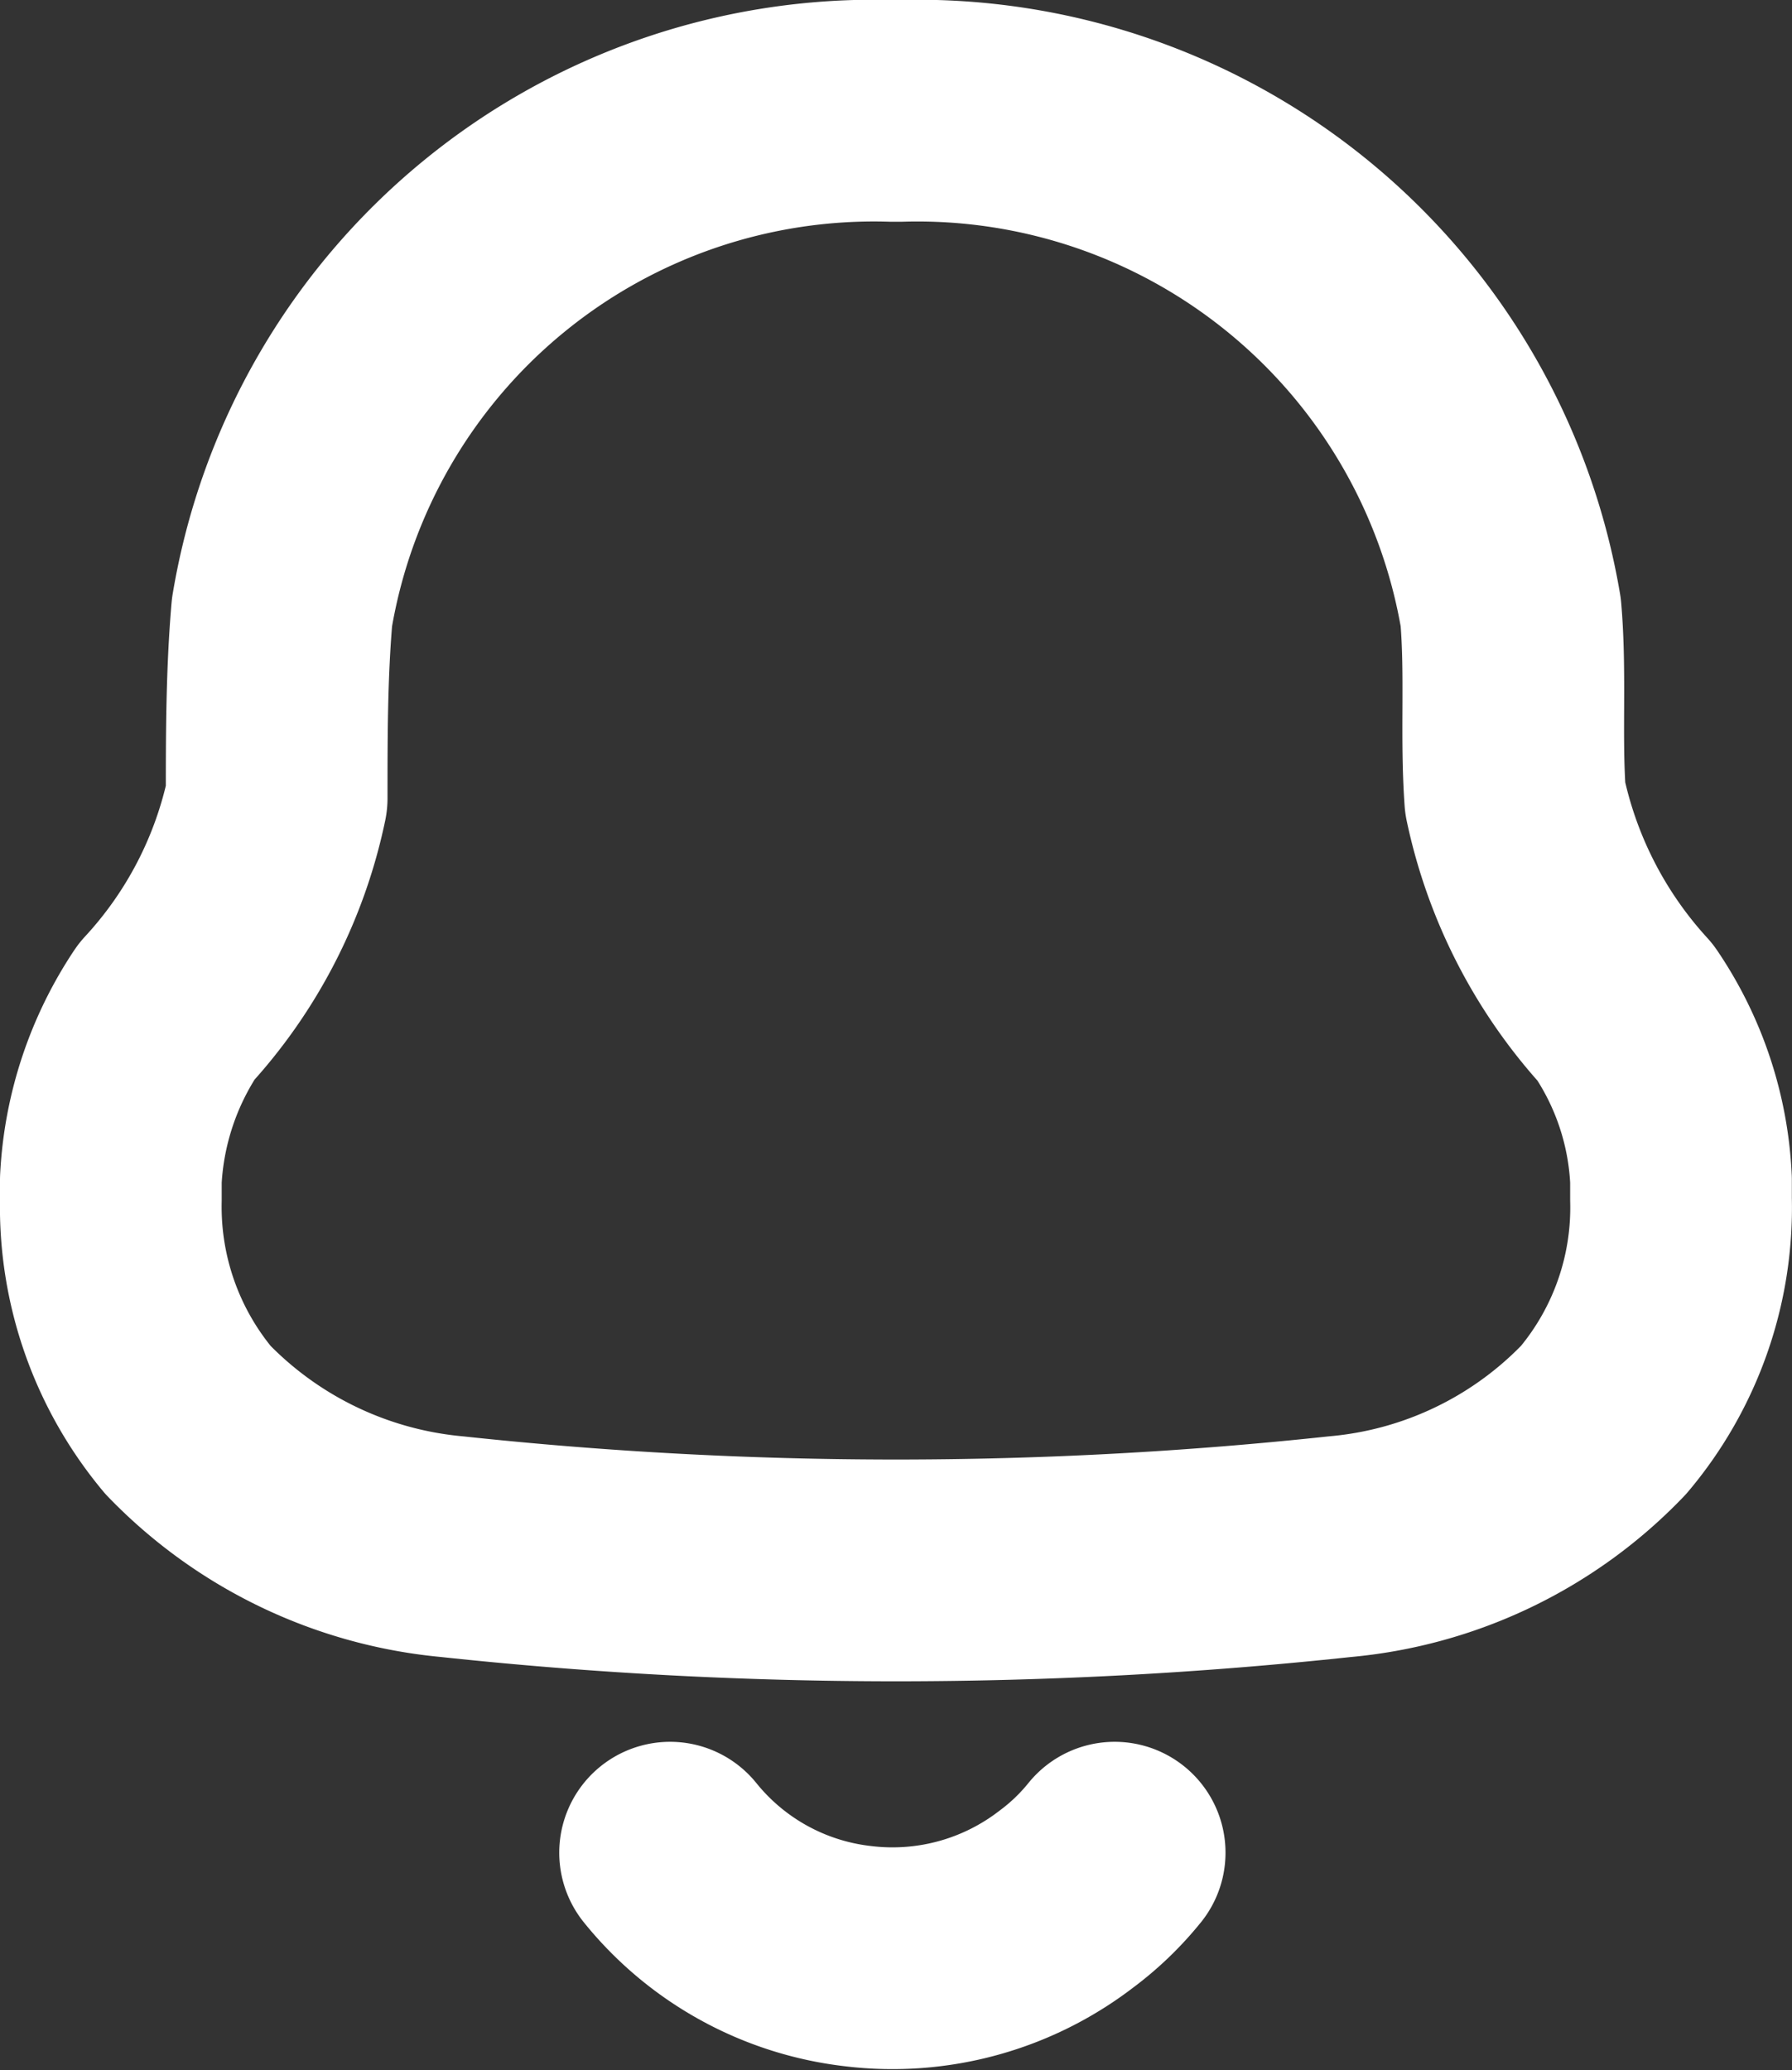
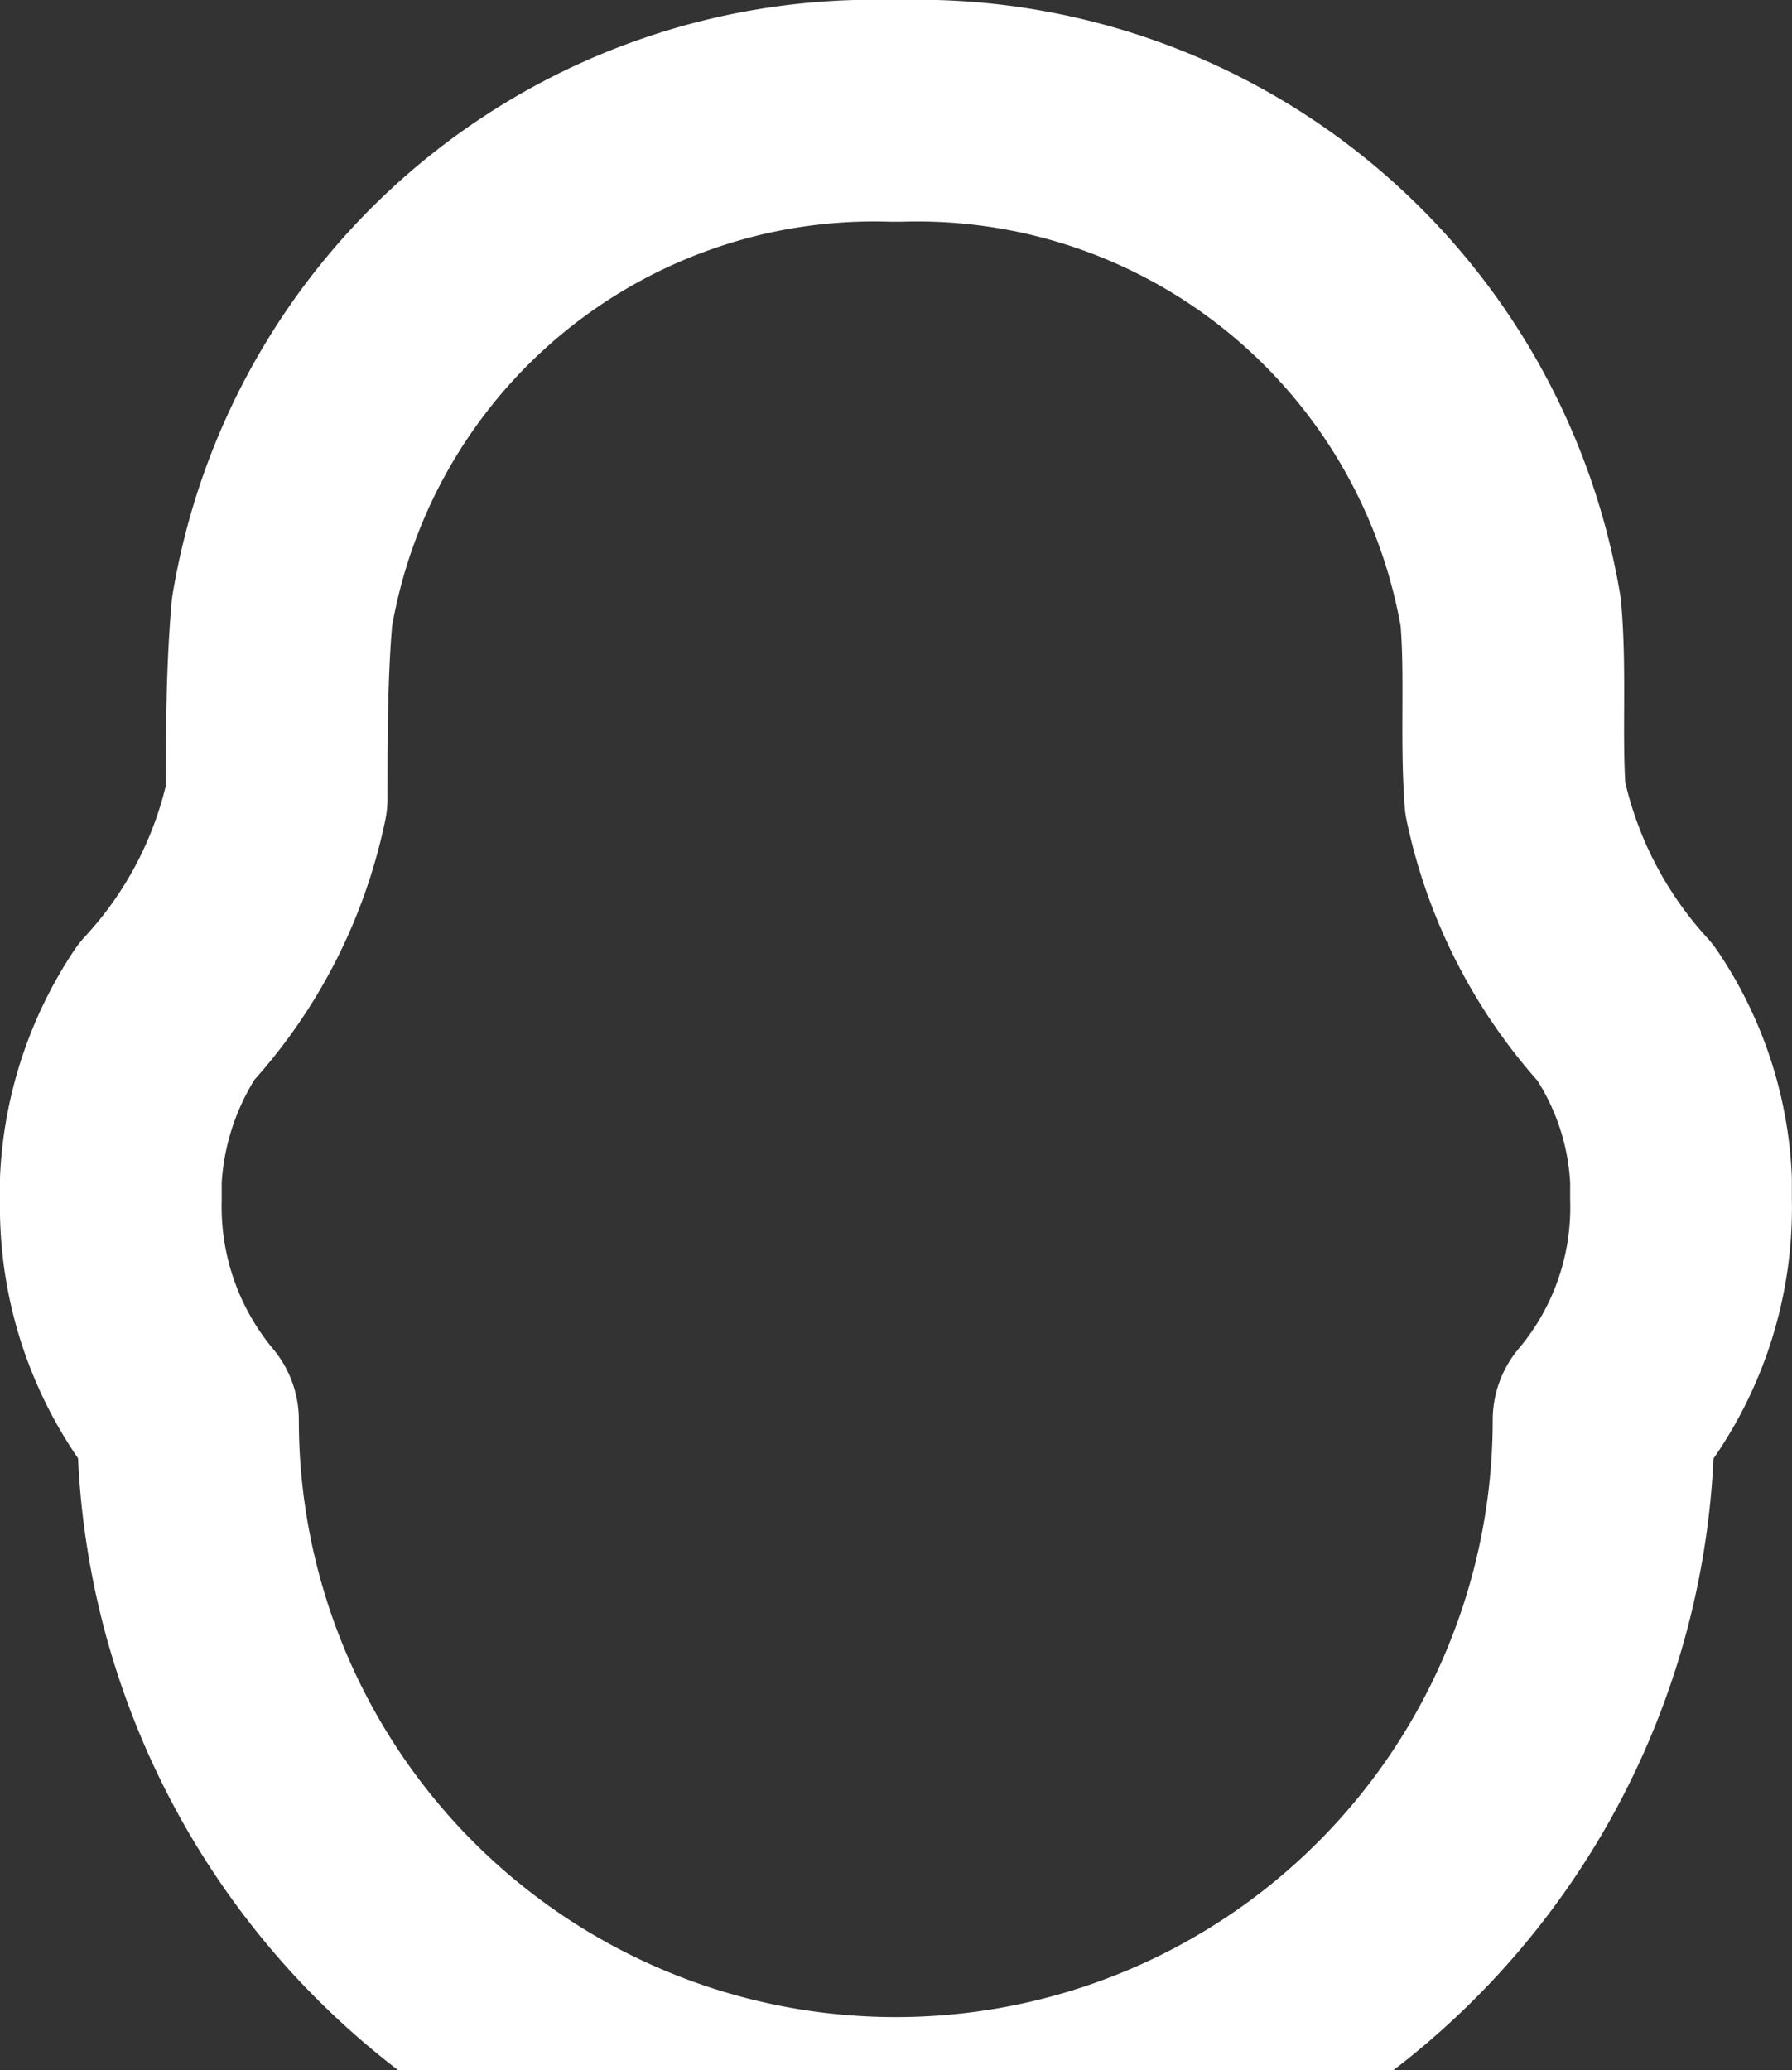
<svg xmlns="http://www.w3.org/2000/svg" width="12.125" height="14.002" viewBox="0 0 12.125 14.002">
  <rect x="0" y="0" width="12.125" height="14.002" fill="#333333" stroke="none" />
  <g id="Notification" transform="translate(0.75 0.75)">
-     <path id="Path_425" d="M0,7.367V7.23A2.25,2.25,0,0,1,.376,6.094a3.044,3.044,0,0,0,.746-1.446c0-.417,0-.839.036-1.256A4.061,4.061,0,0,1,5.288,0h.049A4.072,4.072,0,0,1,9.472,3.392c.036.417,0,.839.03,1.256A3.1,3.1,0,0,0,10.248,6.1a2.191,2.191,0,0,1,.376,1.131v.131A2.229,2.229,0,0,1,10.1,8.855a2.816,2.816,0,0,1-1.783.857,28.174,28.174,0,0,1-6.009,0A2.847,2.847,0,0,1,.522,8.855,2.252,2.252,0,0,1,0,7.367Z" transform="translate(0)" fill="none" stroke="#fff" stroke-linecap="round" stroke-linejoin="round" stroke-miterlimit="10" stroke-width="1.5" />
-     <path id="Path_421" d="M0,0A1.913,1.913,0,0,0,1.273.7,1.93,1.93,0,0,0,2.68.315,1.8,1.8,0,0,0,3.008,0" transform="translate(3.784 11.782)" fill="none" stroke="#fff" stroke-linecap="round" stroke-linejoin="round" stroke-miterlimit="10" stroke-width="1.5" />
+     <path id="Path_425" d="M0,7.367V7.23A2.25,2.25,0,0,1,.376,6.094a3.044,3.044,0,0,0,.746-1.446c0-.417,0-.839.036-1.256A4.061,4.061,0,0,1,5.288,0h.049A4.072,4.072,0,0,1,9.472,3.392c.036.417,0,.839.03,1.256A3.1,3.1,0,0,0,10.248,6.1a2.191,2.191,0,0,1,.376,1.131v.131A2.229,2.229,0,0,1,10.1,8.855A2.847,2.847,0,0,1,.522,8.855,2.252,2.252,0,0,1,0,7.367Z" transform="translate(0)" fill="none" stroke="#fff" stroke-linecap="round" stroke-linejoin="round" stroke-miterlimit="10" stroke-width="1.5" />
  </g>
</svg>